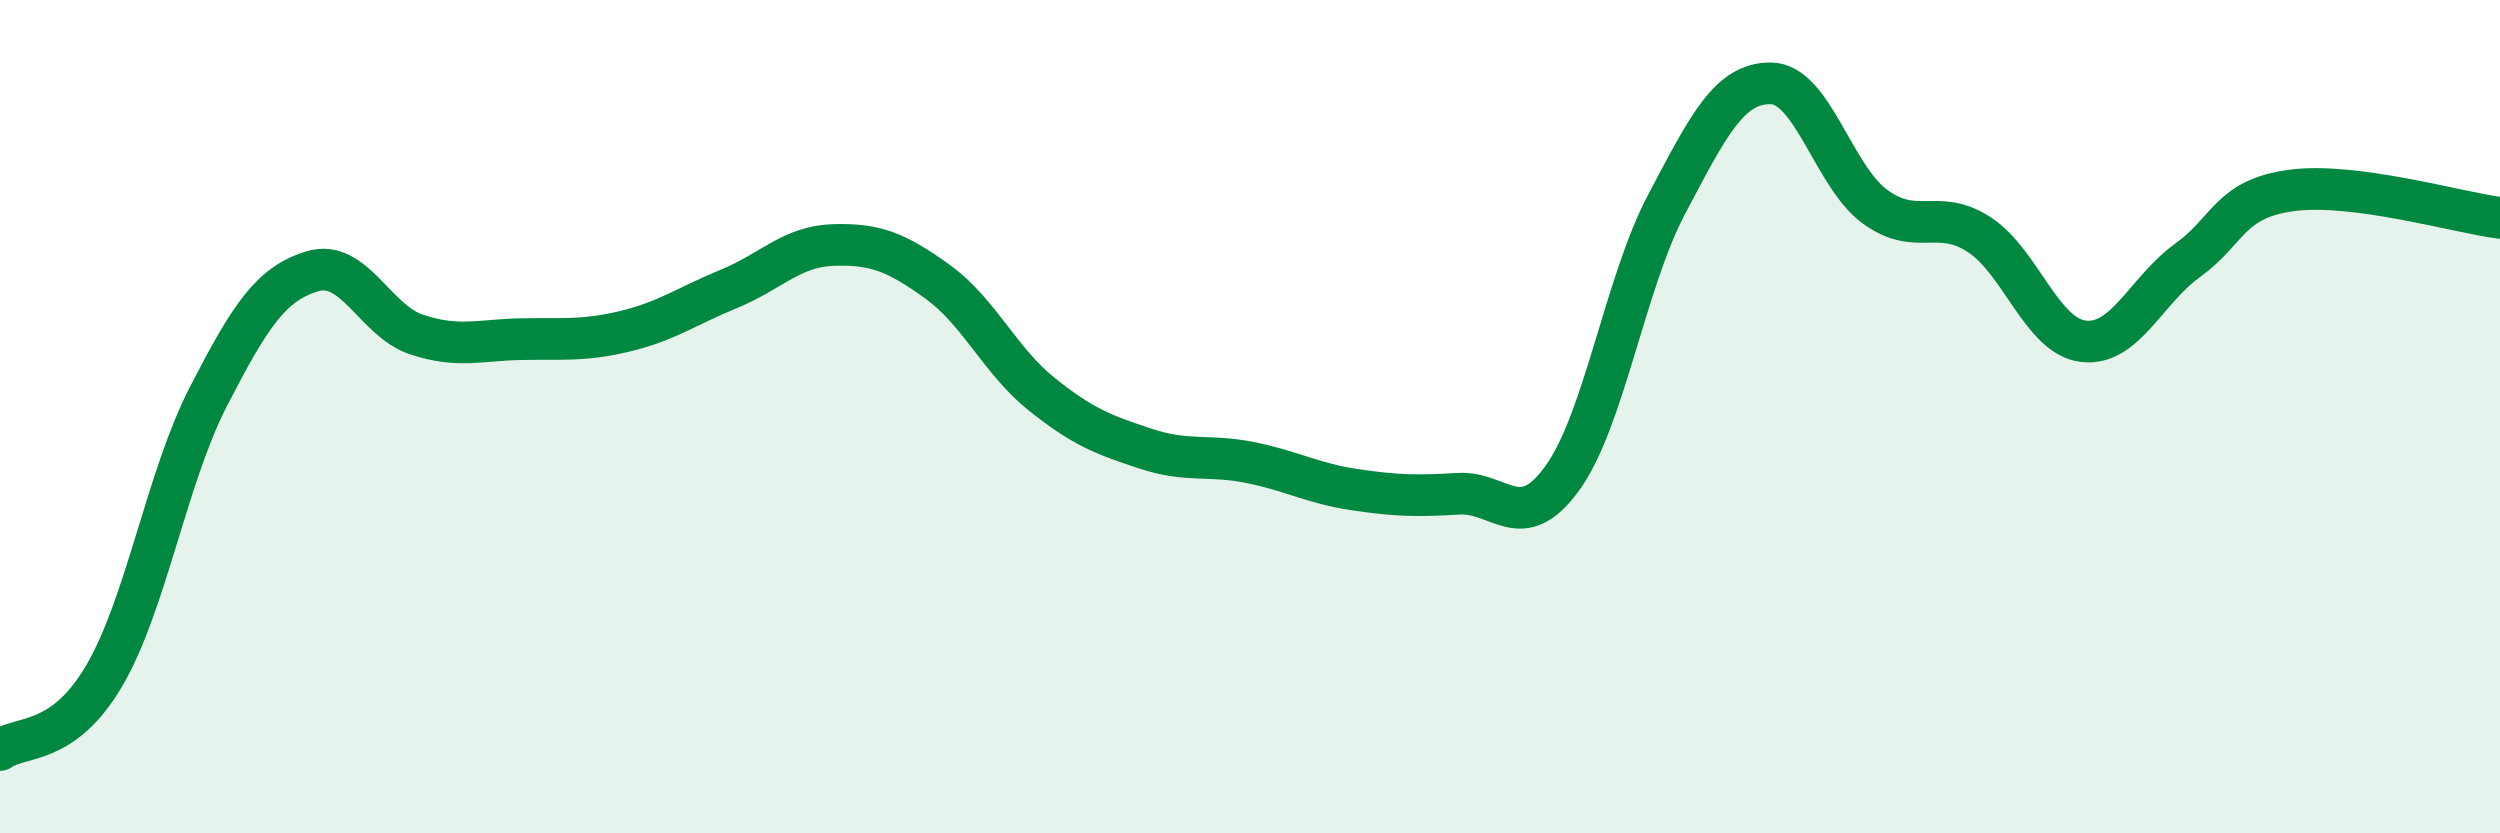
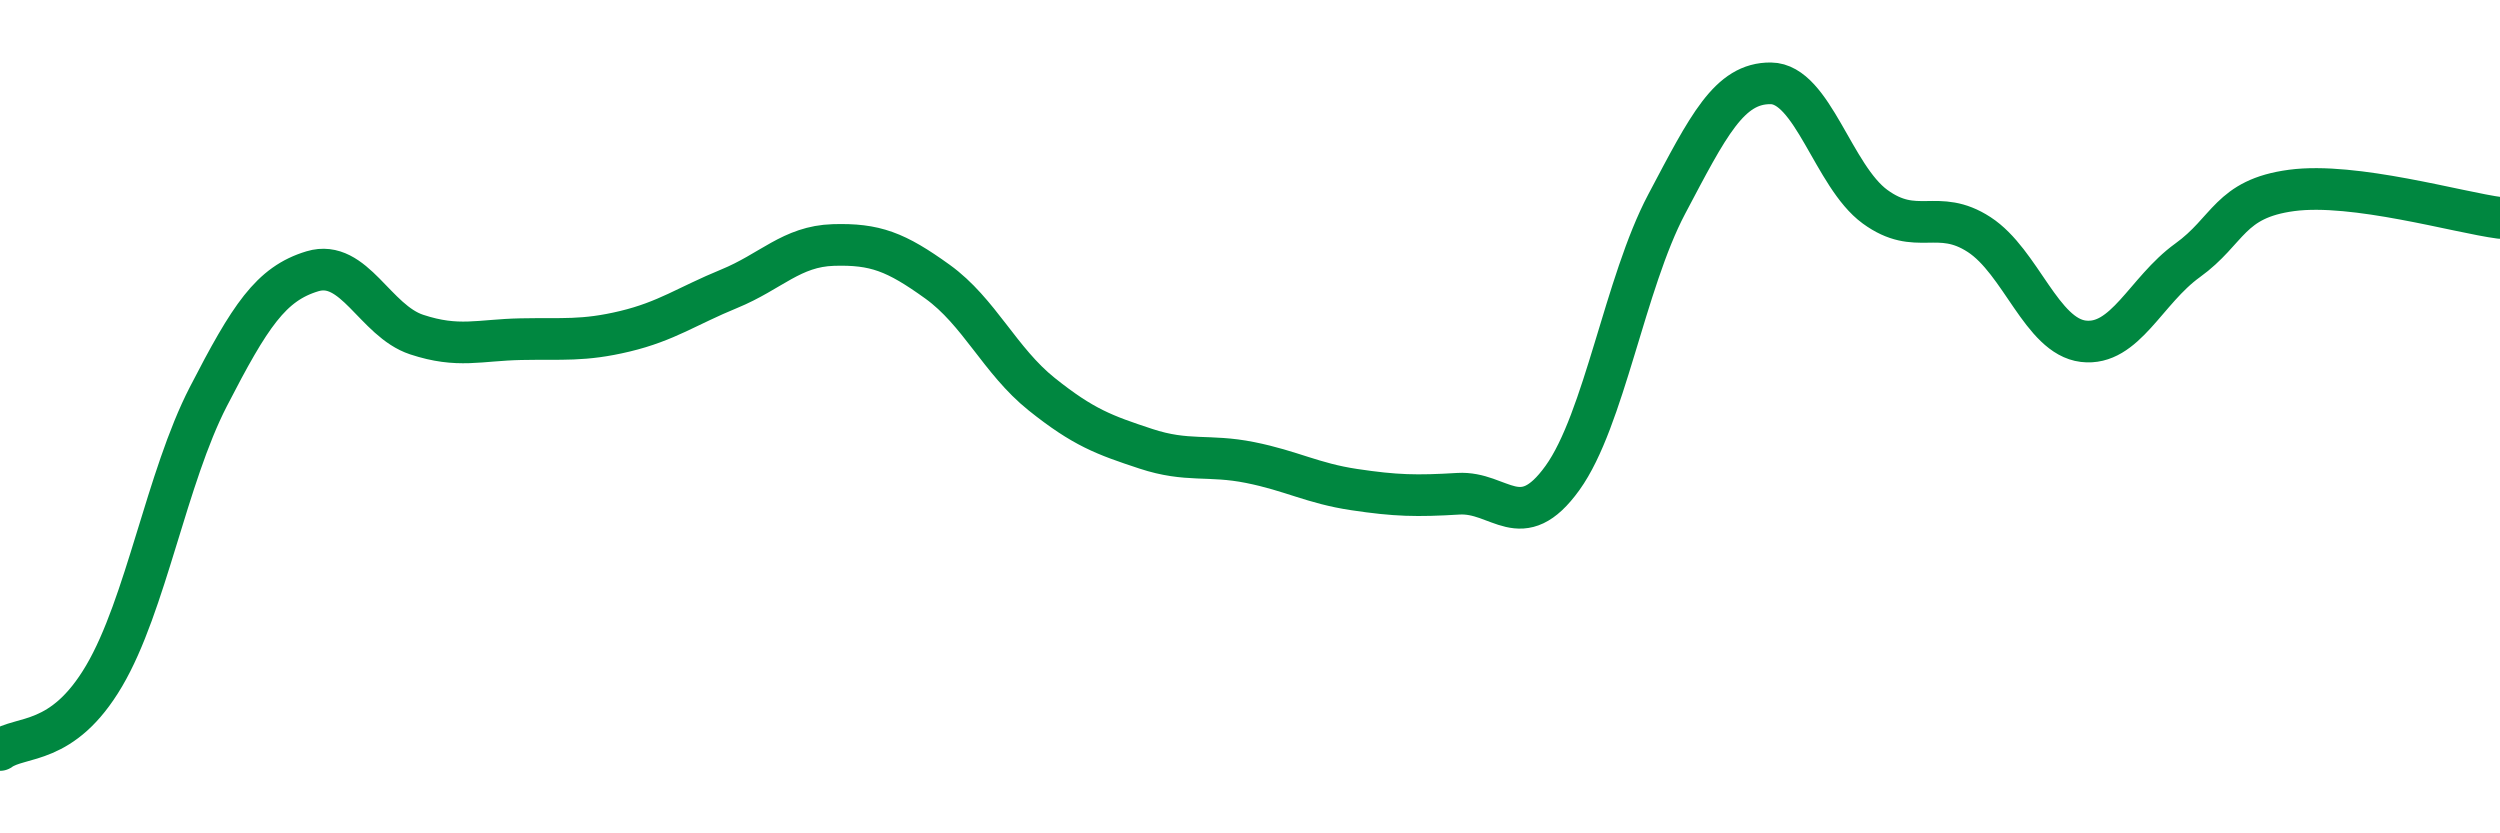
<svg xmlns="http://www.w3.org/2000/svg" width="60" height="20" viewBox="0 0 60 20">
-   <path d="M 0,18 C 0.5,17.64 1.5,17.92 2.5,16.22 C 3.5,14.52 4,11.46 5,9.52 C 6,7.58 6.5,6.81 7.5,6.51 C 8.5,6.21 9,7.7 10,8.03 C 11,8.36 11.5,8.16 12.5,8.14 C 13.5,8.12 14,8.19 15,7.95 C 16,7.71 16.5,7.34 17.5,6.93 C 18.5,6.52 19,5.91 20,5.88 C 21,5.85 21.5,6.04 22.5,6.76 C 23.5,7.48 24,8.66 25,9.46 C 26,10.26 26.5,10.44 27.5,10.77 C 28.5,11.1 29,10.9 30,11.1 C 31,11.3 31.5,11.6 32.5,11.75 C 33.5,11.9 34,11.91 35,11.85 C 36,11.79 36.5,12.86 37.5,11.47 C 38.5,10.08 39,6.79 40,4.9 C 41,3.01 41.5,1.99 42.5,2 C 43.5,2.01 44,4.23 45,4.96 C 46,5.69 46.5,4.98 47.5,5.63 C 48.5,6.28 49,8.07 50,8.19 C 51,8.31 51.5,6.97 52.5,6.25 C 53.5,5.53 53.5,4.77 55,4.57 C 56.5,4.37 59,5.1 60,5.23L60 20L0 20Z" fill="#008740" opacity="0.1" stroke-linecap="round" stroke-linejoin="round" />
  <path d="M 0,18 C 0.5,17.64 1.5,17.92 2.5,16.22 C 3.5,14.52 4,11.46 5,9.52 C 6,7.58 6.5,6.81 7.5,6.51 C 8.5,6.21 9,7.7 10,8.03 C 11,8.36 11.5,8.16 12.5,8.14 C 13.5,8.12 14,8.19 15,7.95 C 16,7.71 16.5,7.34 17.5,6.93 C 18.5,6.52 19,5.91 20,5.88 C 21,5.85 21.5,6.04 22.5,6.76 C 23.5,7.48 24,8.66 25,9.46 C 26,10.26 26.5,10.44 27.5,10.77 C 28.5,11.1 29,10.9 30,11.1 C 31,11.3 31.5,11.6 32.5,11.75 C 33.5,11.9 34,11.91 35,11.85 C 36,11.79 36.5,12.86 37.5,11.47 C 38.5,10.08 39,6.79 40,4.9 C 41,3.01 41.5,1.99 42.5,2 C 43.5,2.01 44,4.23 45,4.96 C 46,5.69 46.5,4.98 47.5,5.63 C 48.5,6.28 49,8.07 50,8.19 C 51,8.31 51.5,6.97 52.5,6.25 C 53.5,5.53 53.5,4.77 55,4.57 C 56.5,4.37 59,5.1 60,5.23" stroke="#008740" stroke-width="1" fill="none" stroke-linecap="round" stroke-linejoin="round" />
</svg>